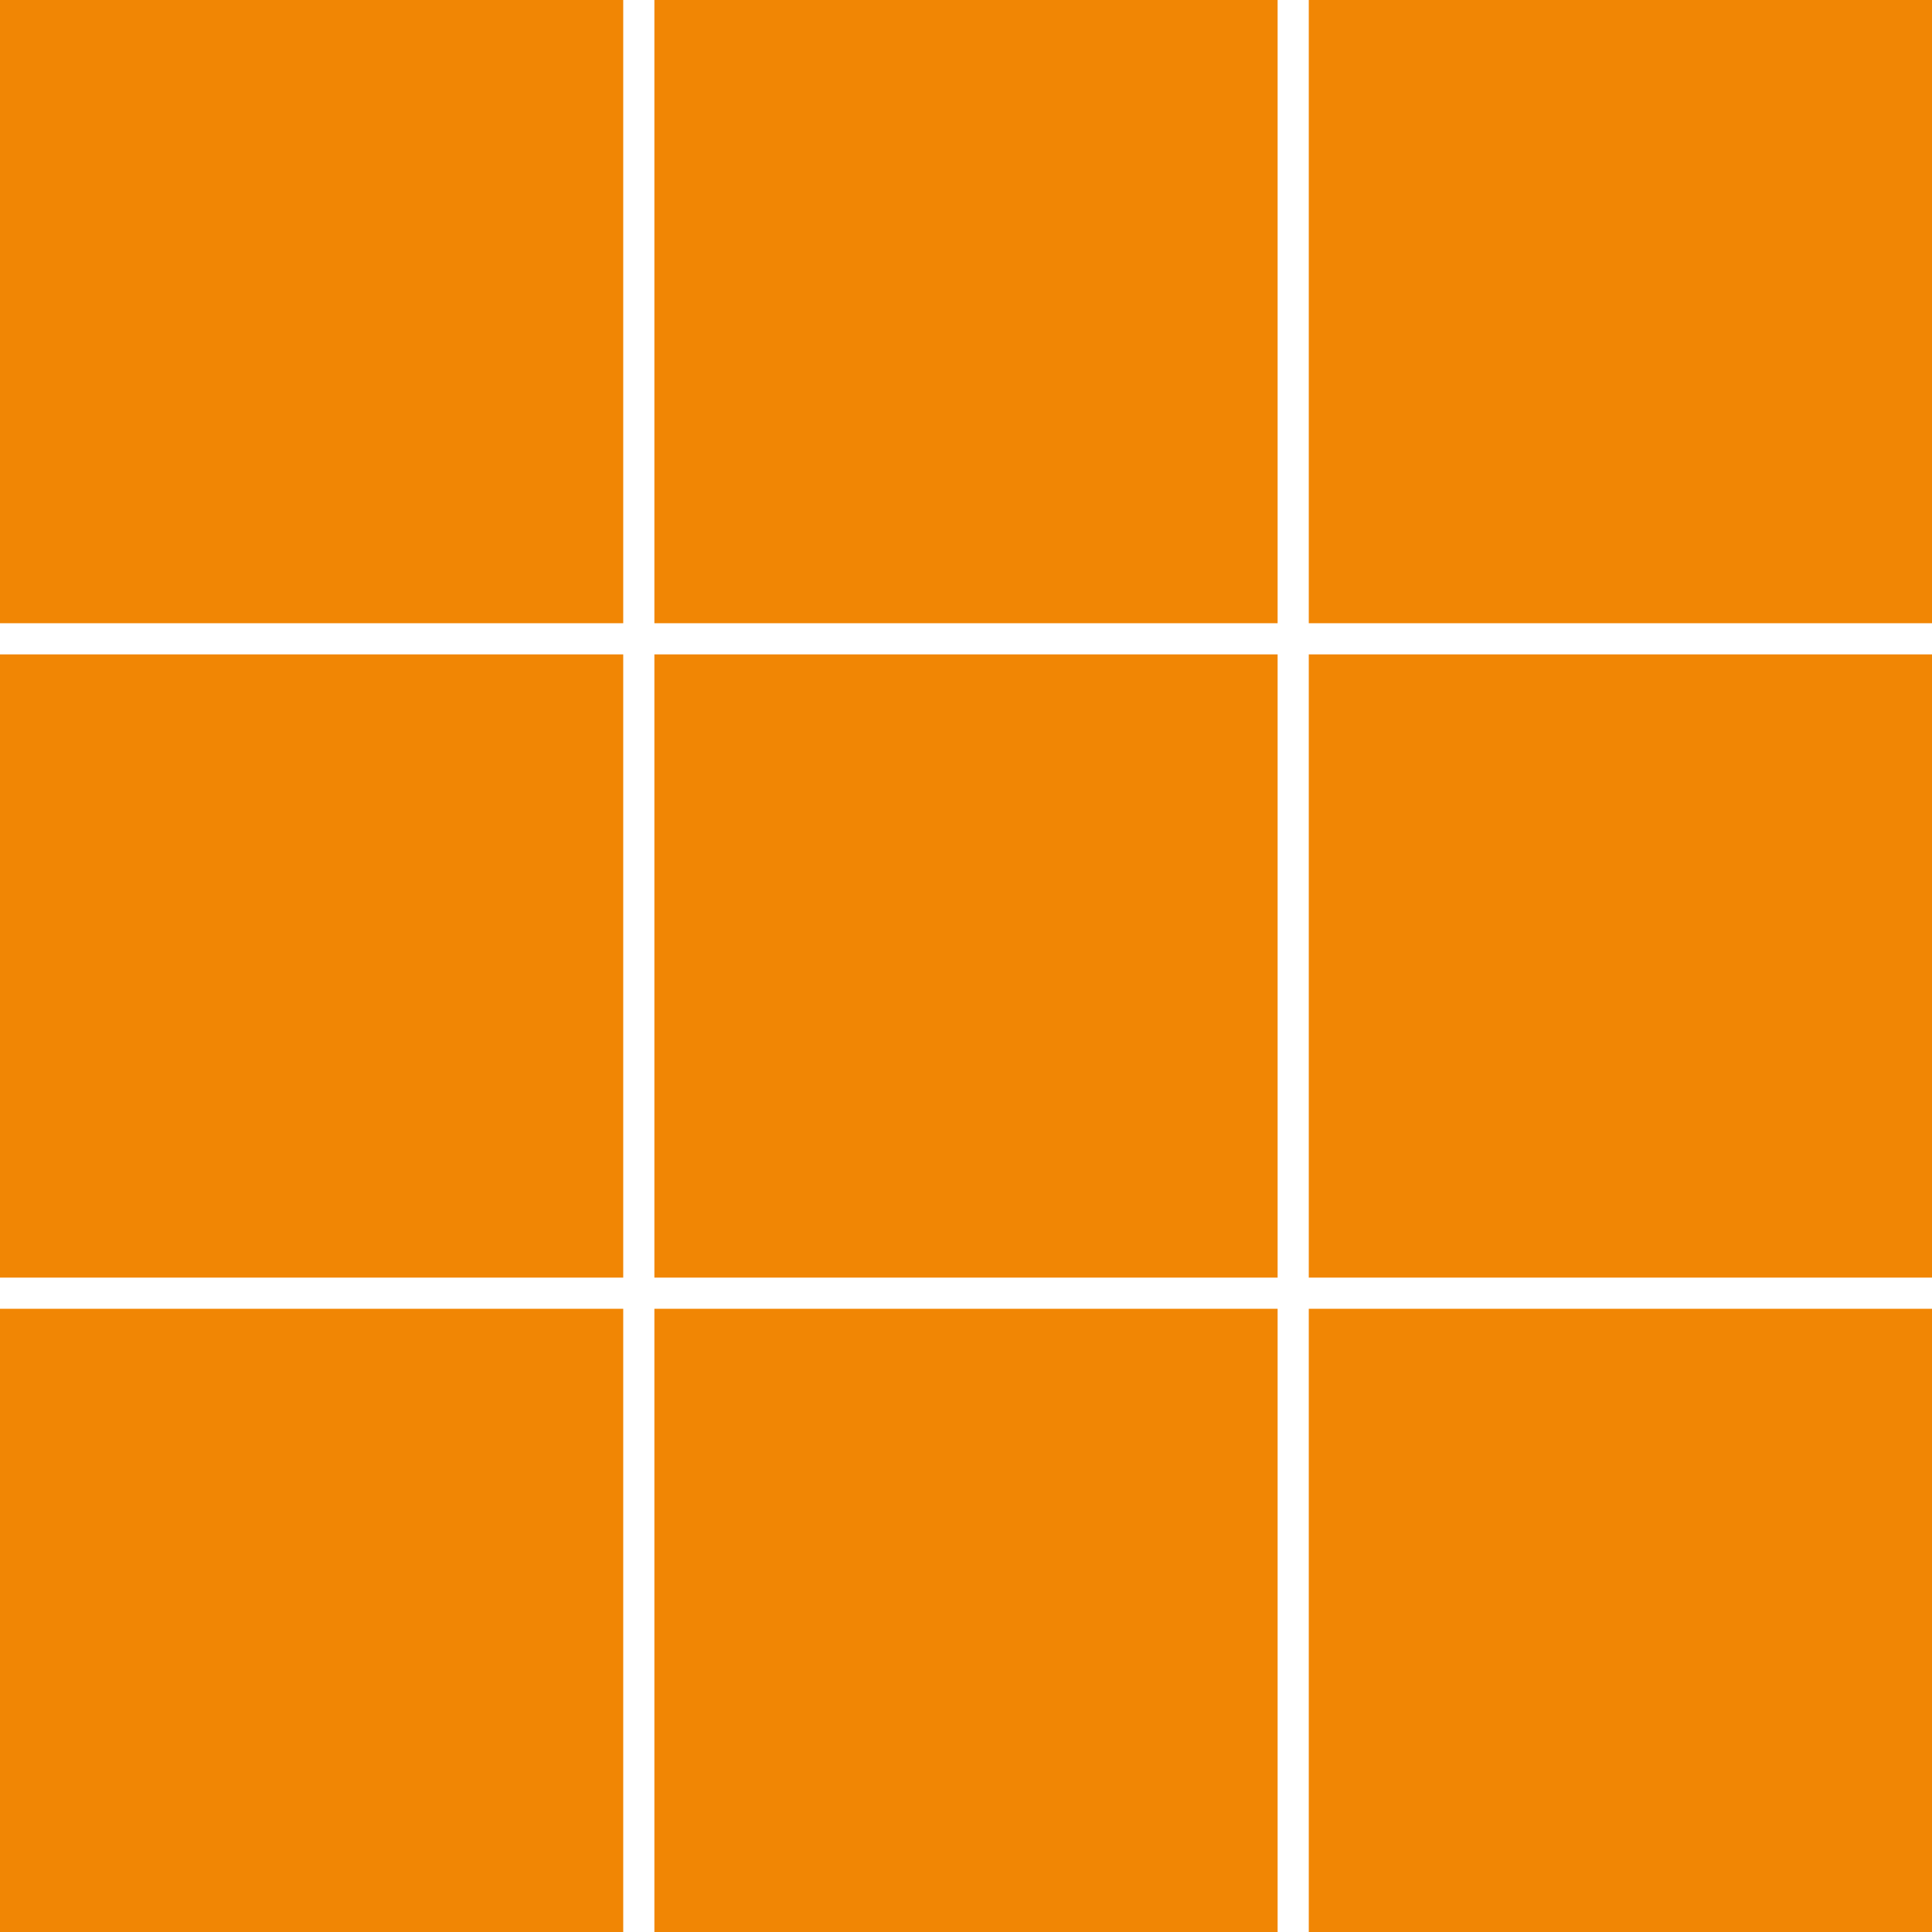
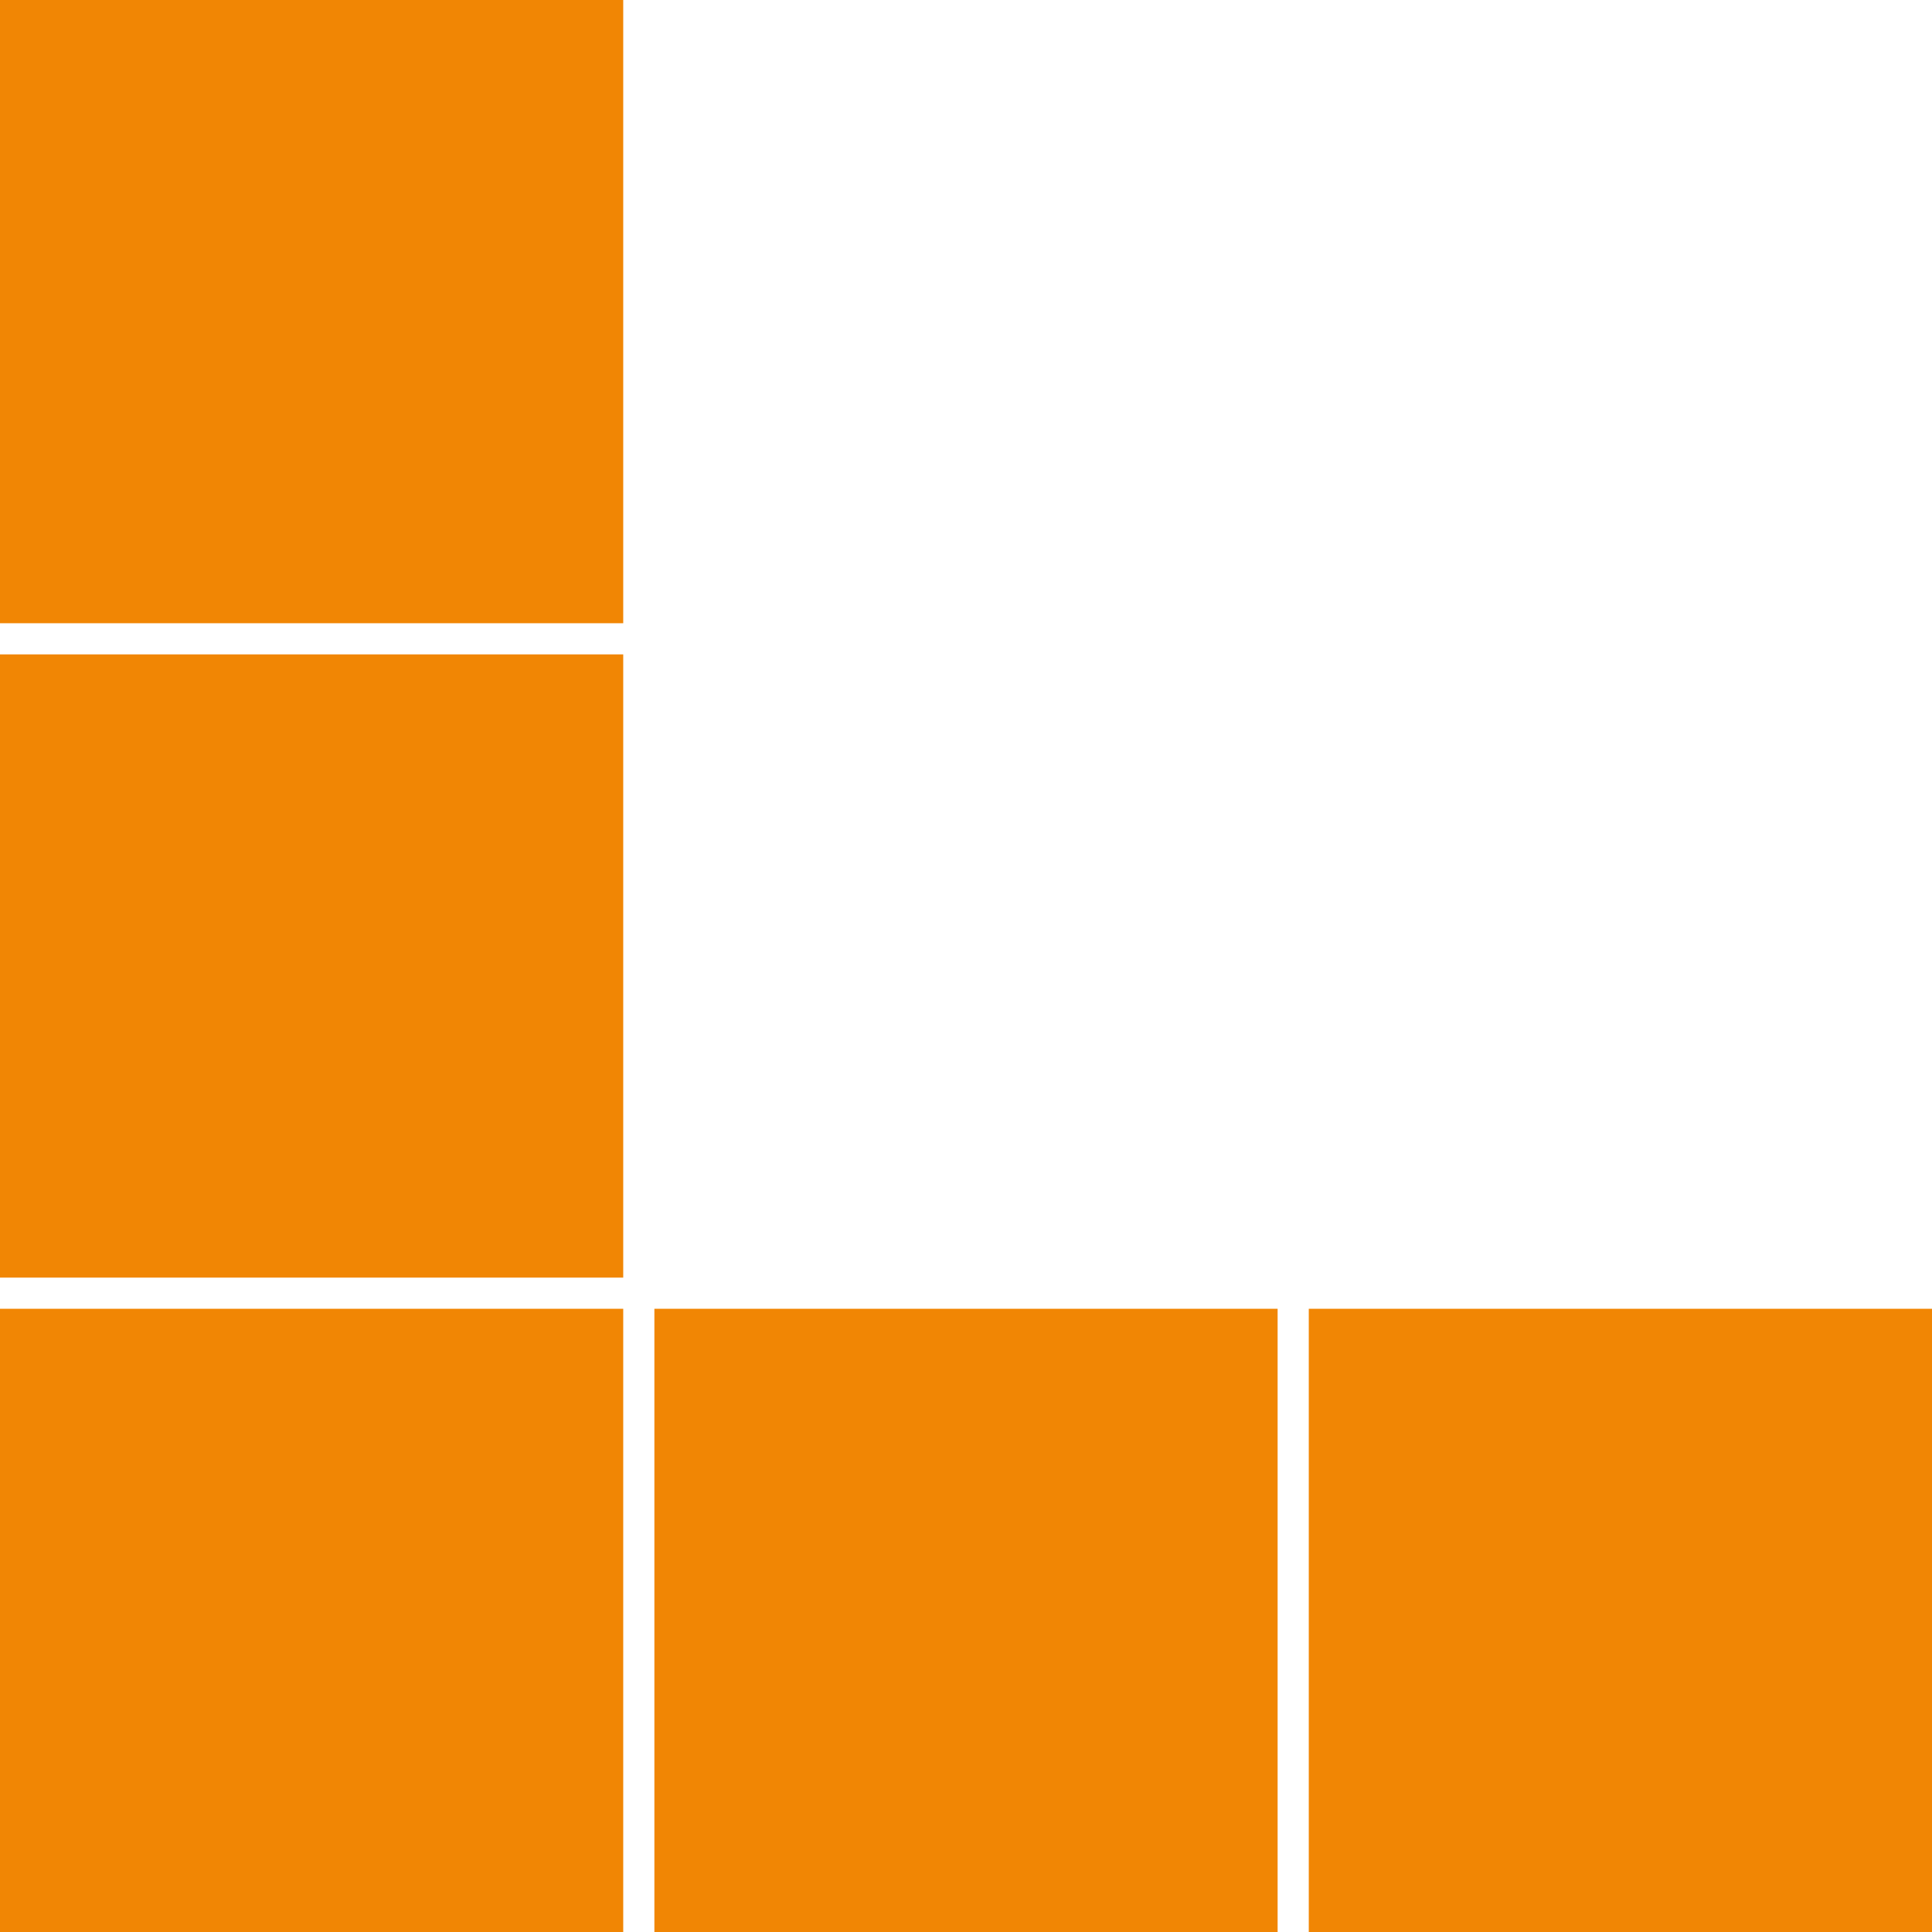
<svg xmlns="http://www.w3.org/2000/svg" id="Ebene_1" data-name="Ebene 1" viewBox="0 0 476.22 476.22">
  <defs>
    <style>
      .cls-1 {
        fill: #f18604;
      }
    </style>
  </defs>
  <rect class="cls-1" y="322.6" width="153.62" height="153.62" />
  <rect class="cls-1" x="161.3" y="322.6" width="153.62" height="153.62" />
  <rect class="cls-1" x="322.6" y="322.6" width="153.62" height="153.62" />
  <rect class="cls-1" x="0" y="161.3" width="153.62" height="153.62" />
-   <rect class="cls-1" x="161.3" y="161.3" width="153.62" height="153.62" />
-   <rect class="cls-1" x="322.6" y="161.3" width="153.62" height="153.62" />
  <rect class="cls-1" x="0" width="153.62" height="153.62" />
-   <rect class="cls-1" x="161.3" width="153.62" height="153.62" />
-   <rect class="cls-1" x="322.6" width="153.62" height="153.62" />
</svg>